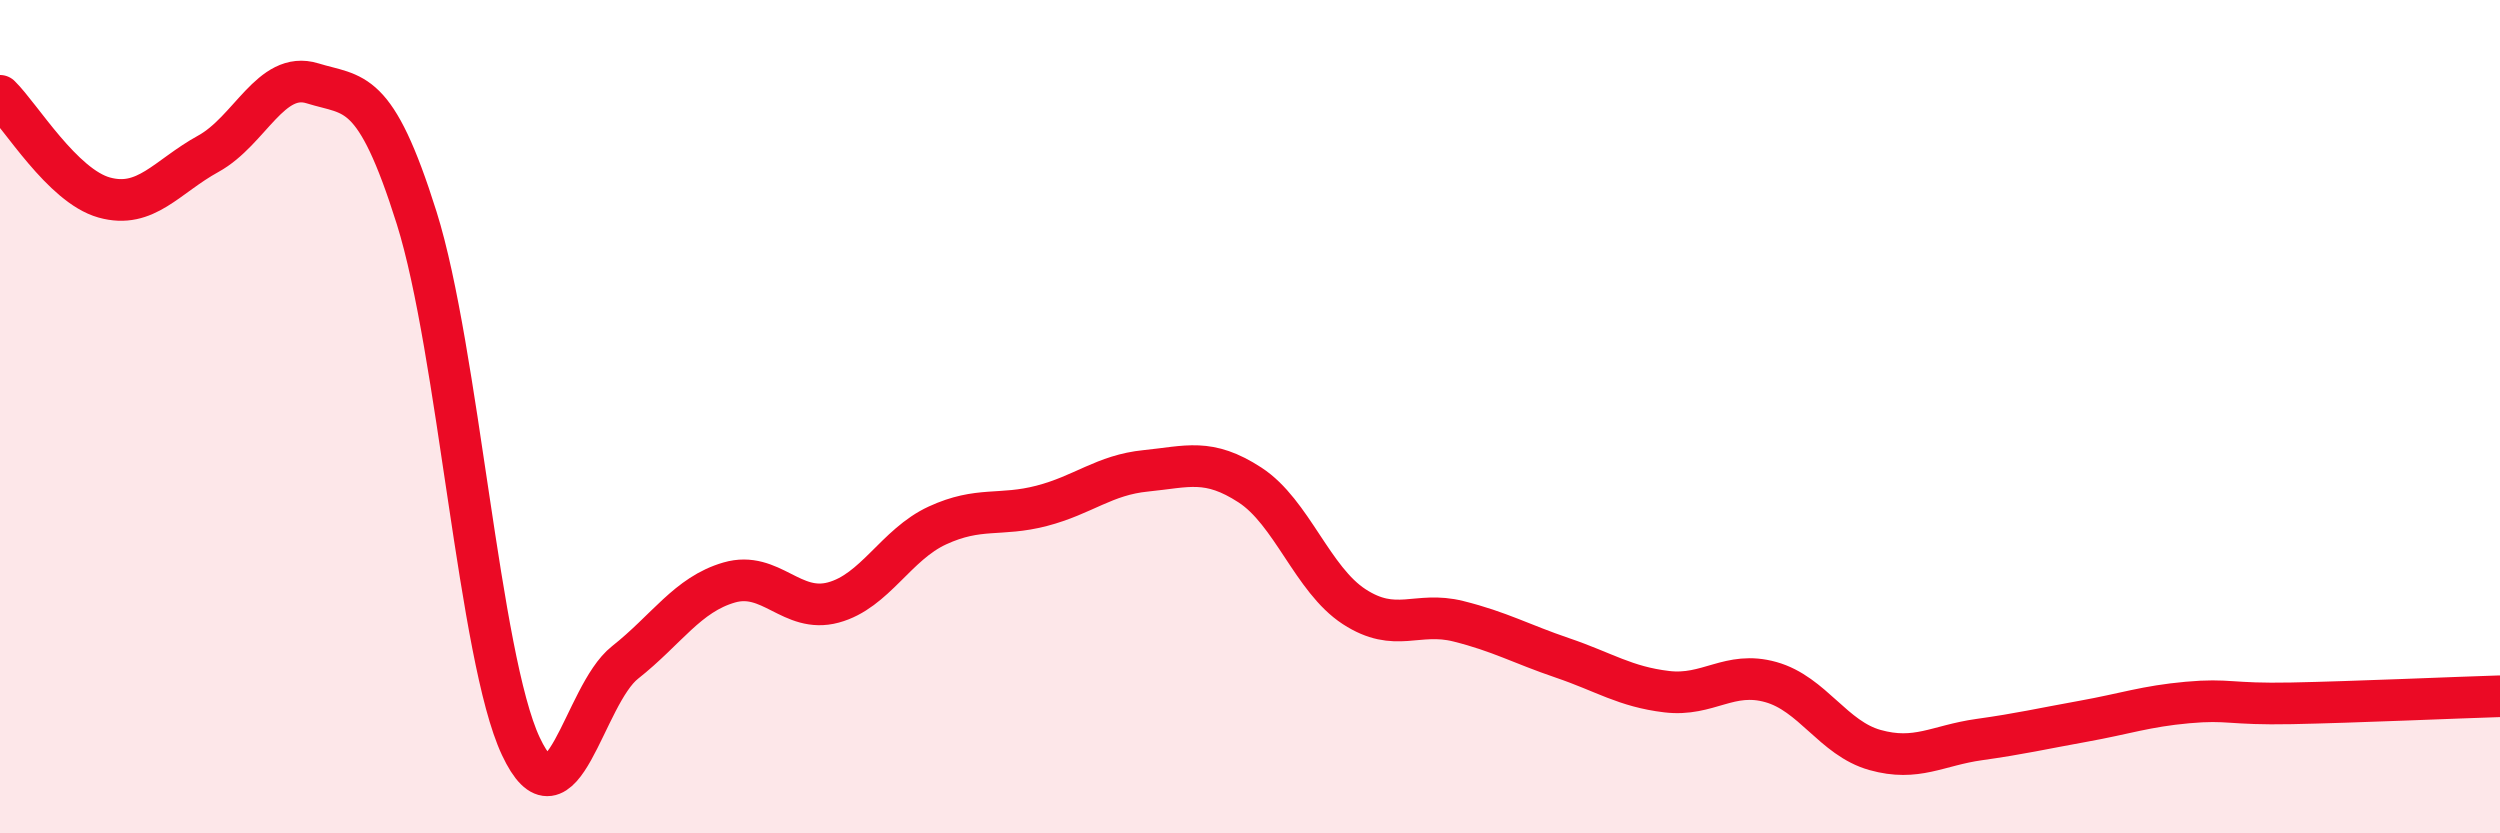
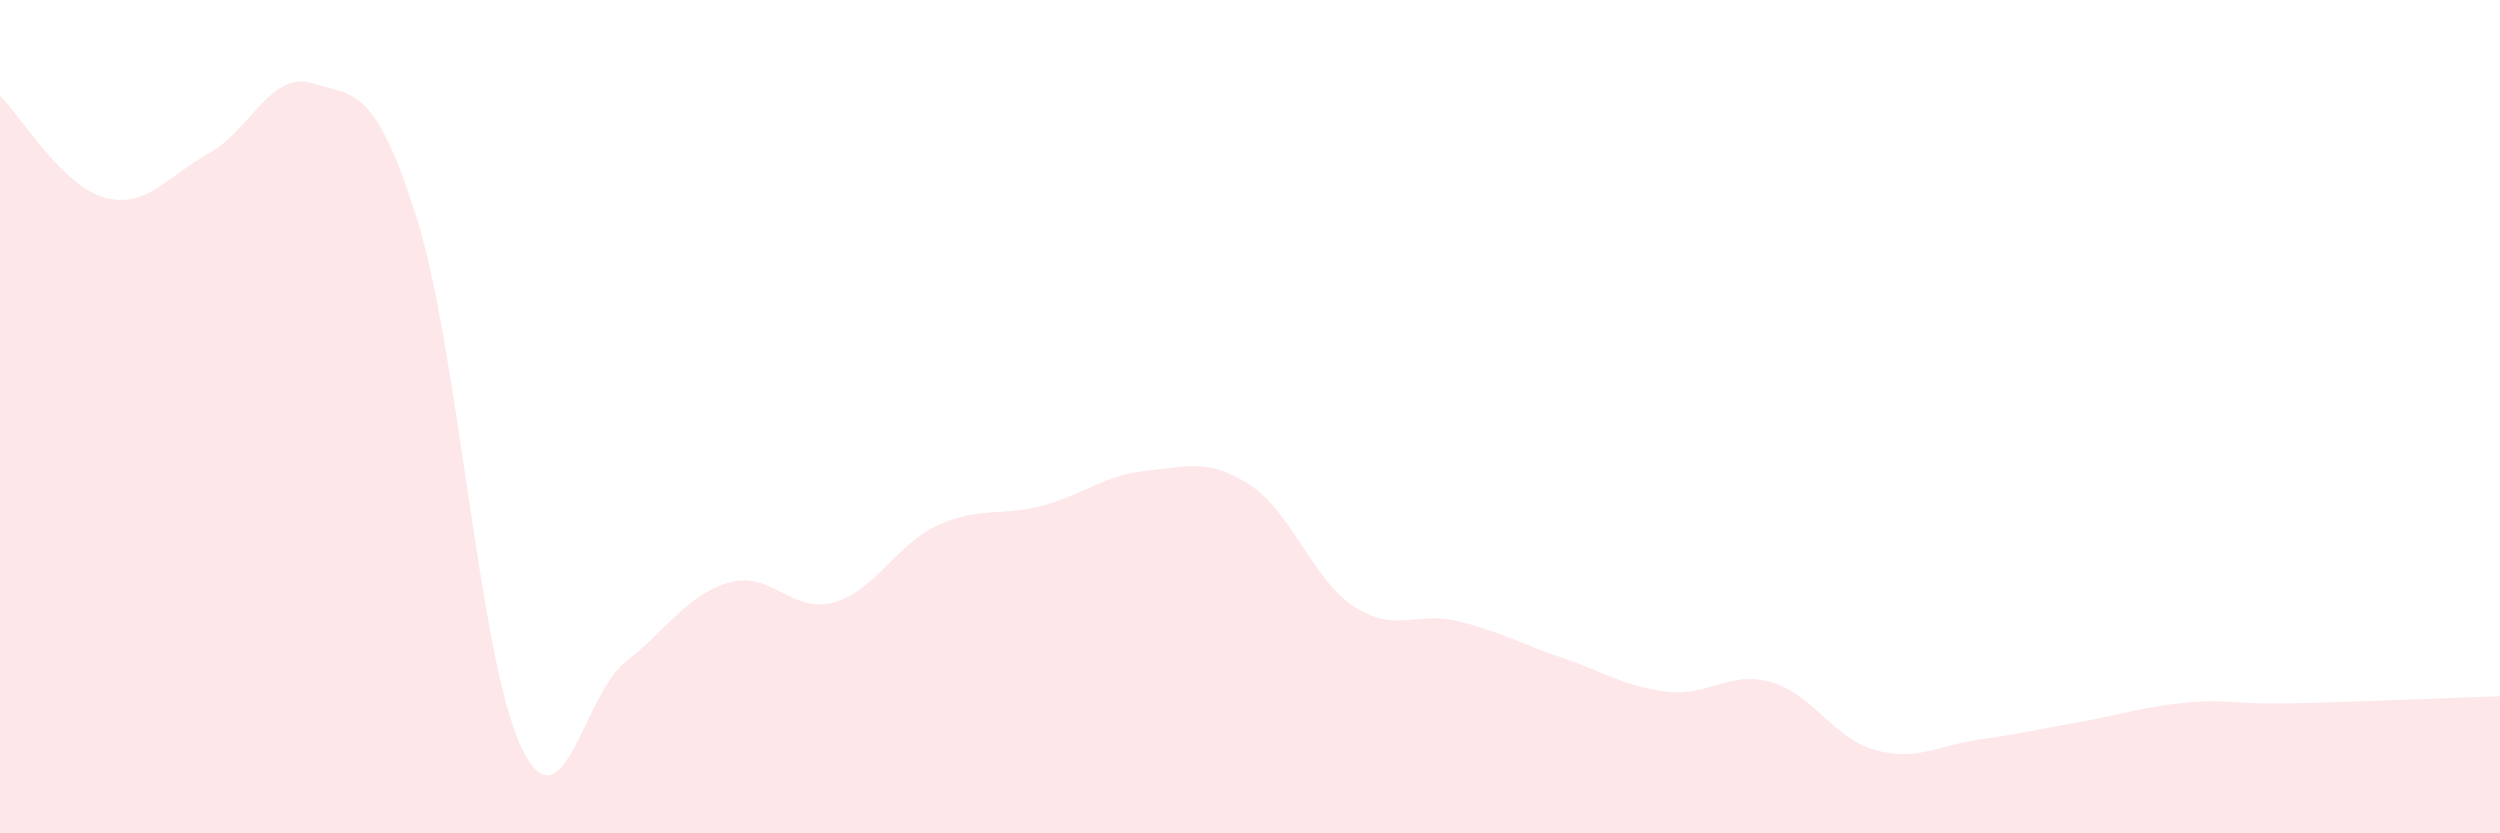
<svg xmlns="http://www.w3.org/2000/svg" width="60" height="20" viewBox="0 0 60 20">
  <path d="M 0,2.3 C 0.5,2.79 1.5,4.46 2.5,4.74 C 3.5,5.02 4,4.24 5,3.69 C 6,3.14 6.5,1.69 7.5,2 C 8.5,2.31 9,2.05 10,5.23 C 11,8.41 11.5,15.78 12.5,17.91 C 13.5,20.04 14,16.69 15,15.9 C 16,15.11 16.5,14.27 17.5,13.98 C 18.5,13.69 19,14.73 20,14.46 C 21,14.19 21.5,13.07 22.5,12.61 C 23.5,12.15 24,12.4 25,12.14 C 26,11.88 26.5,11.4 27.5,11.3 C 28.5,11.2 29,10.99 30,11.64 C 31,12.29 31.5,13.91 32.5,14.56 C 33.5,15.21 34,14.66 35,14.91 C 36,15.16 36.5,15.45 37.5,15.79 C 38.5,16.13 39,16.48 40,16.6 C 41,16.72 41.5,16.09 42.5,16.37 C 43.5,16.65 44,17.72 45,18 C 46,18.28 46.5,17.89 47.5,17.75 C 48.5,17.61 49,17.49 50,17.31 C 51,17.13 51.5,16.95 52.5,16.86 C 53.5,16.77 53.5,16.91 55,16.88 C 56.5,16.85 59,16.74 60,16.71L60 20L0 20Z" fill="#EB0A25" opacity="0.1" stroke-linecap="round" stroke-linejoin="round" />
-   <path d="M 0,2.3 C 0.5,2.79 1.5,4.46 2.5,4.74 C 3.5,5.02 4,4.24 5,3.69 C 6,3.14 6.5,1.69 7.5,2 C 8.5,2.31 9,2.05 10,5.23 C 11,8.41 11.5,15.78 12.5,17.91 C 13.5,20.04 14,16.69 15,15.9 C 16,15.11 16.5,14.27 17.5,13.98 C 18.5,13.69 19,14.73 20,14.46 C 21,14.19 21.5,13.07 22.5,12.61 C 23.5,12.15 24,12.4 25,12.14 C 26,11.88 26.5,11.4 27.5,11.3 C 28.5,11.2 29,10.99 30,11.64 C 31,12.29 31.5,13.91 32.5,14.56 C 33.5,15.21 34,14.66 35,14.91 C 36,15.16 36.5,15.45 37.5,15.79 C 38.5,16.13 39,16.48 40,16.6 C 41,16.72 41.5,16.09 42.5,16.37 C 43.5,16.65 44,17.72 45,18 C 46,18.28 46.5,17.89 47.5,17.75 C 48.5,17.61 49,17.49 50,17.31 C 51,17.13 51.5,16.95 52.5,16.86 C 53.5,16.77 53.5,16.91 55,16.88 C 56.5,16.85 59,16.74 60,16.71" stroke="#EB0A25" stroke-width="1" fill="none" stroke-linecap="round" stroke-linejoin="round" />
</svg>